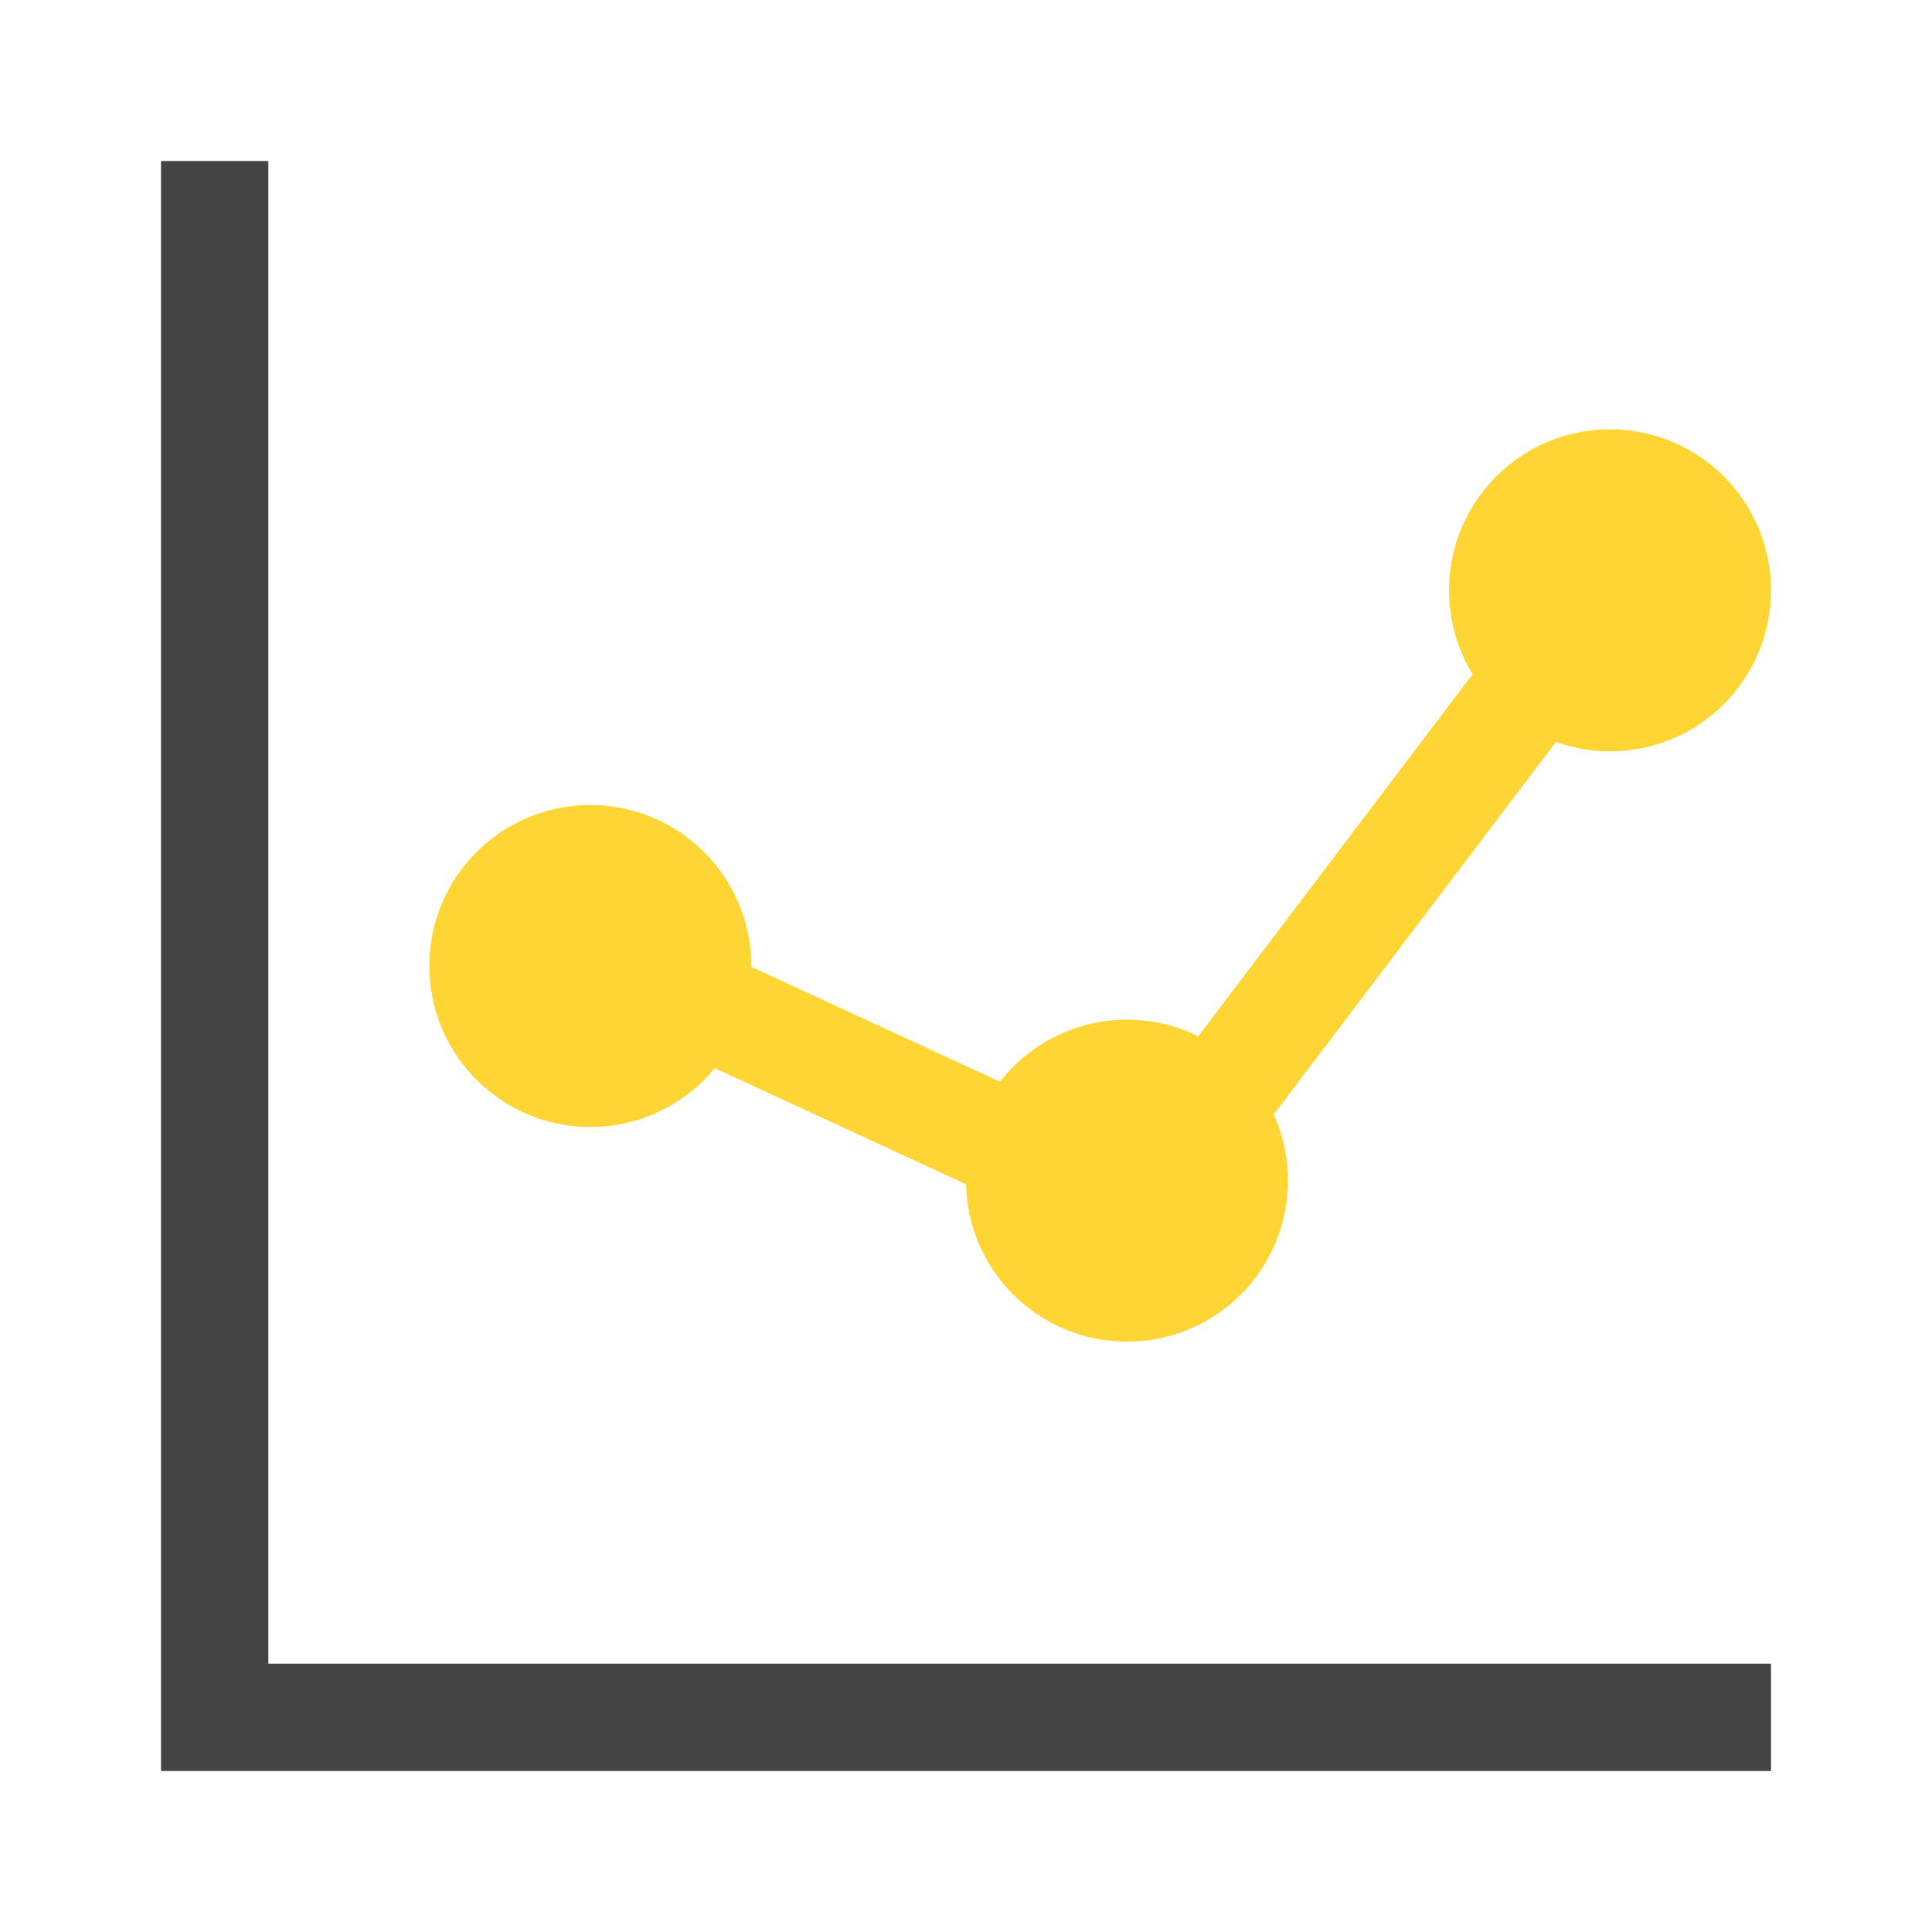
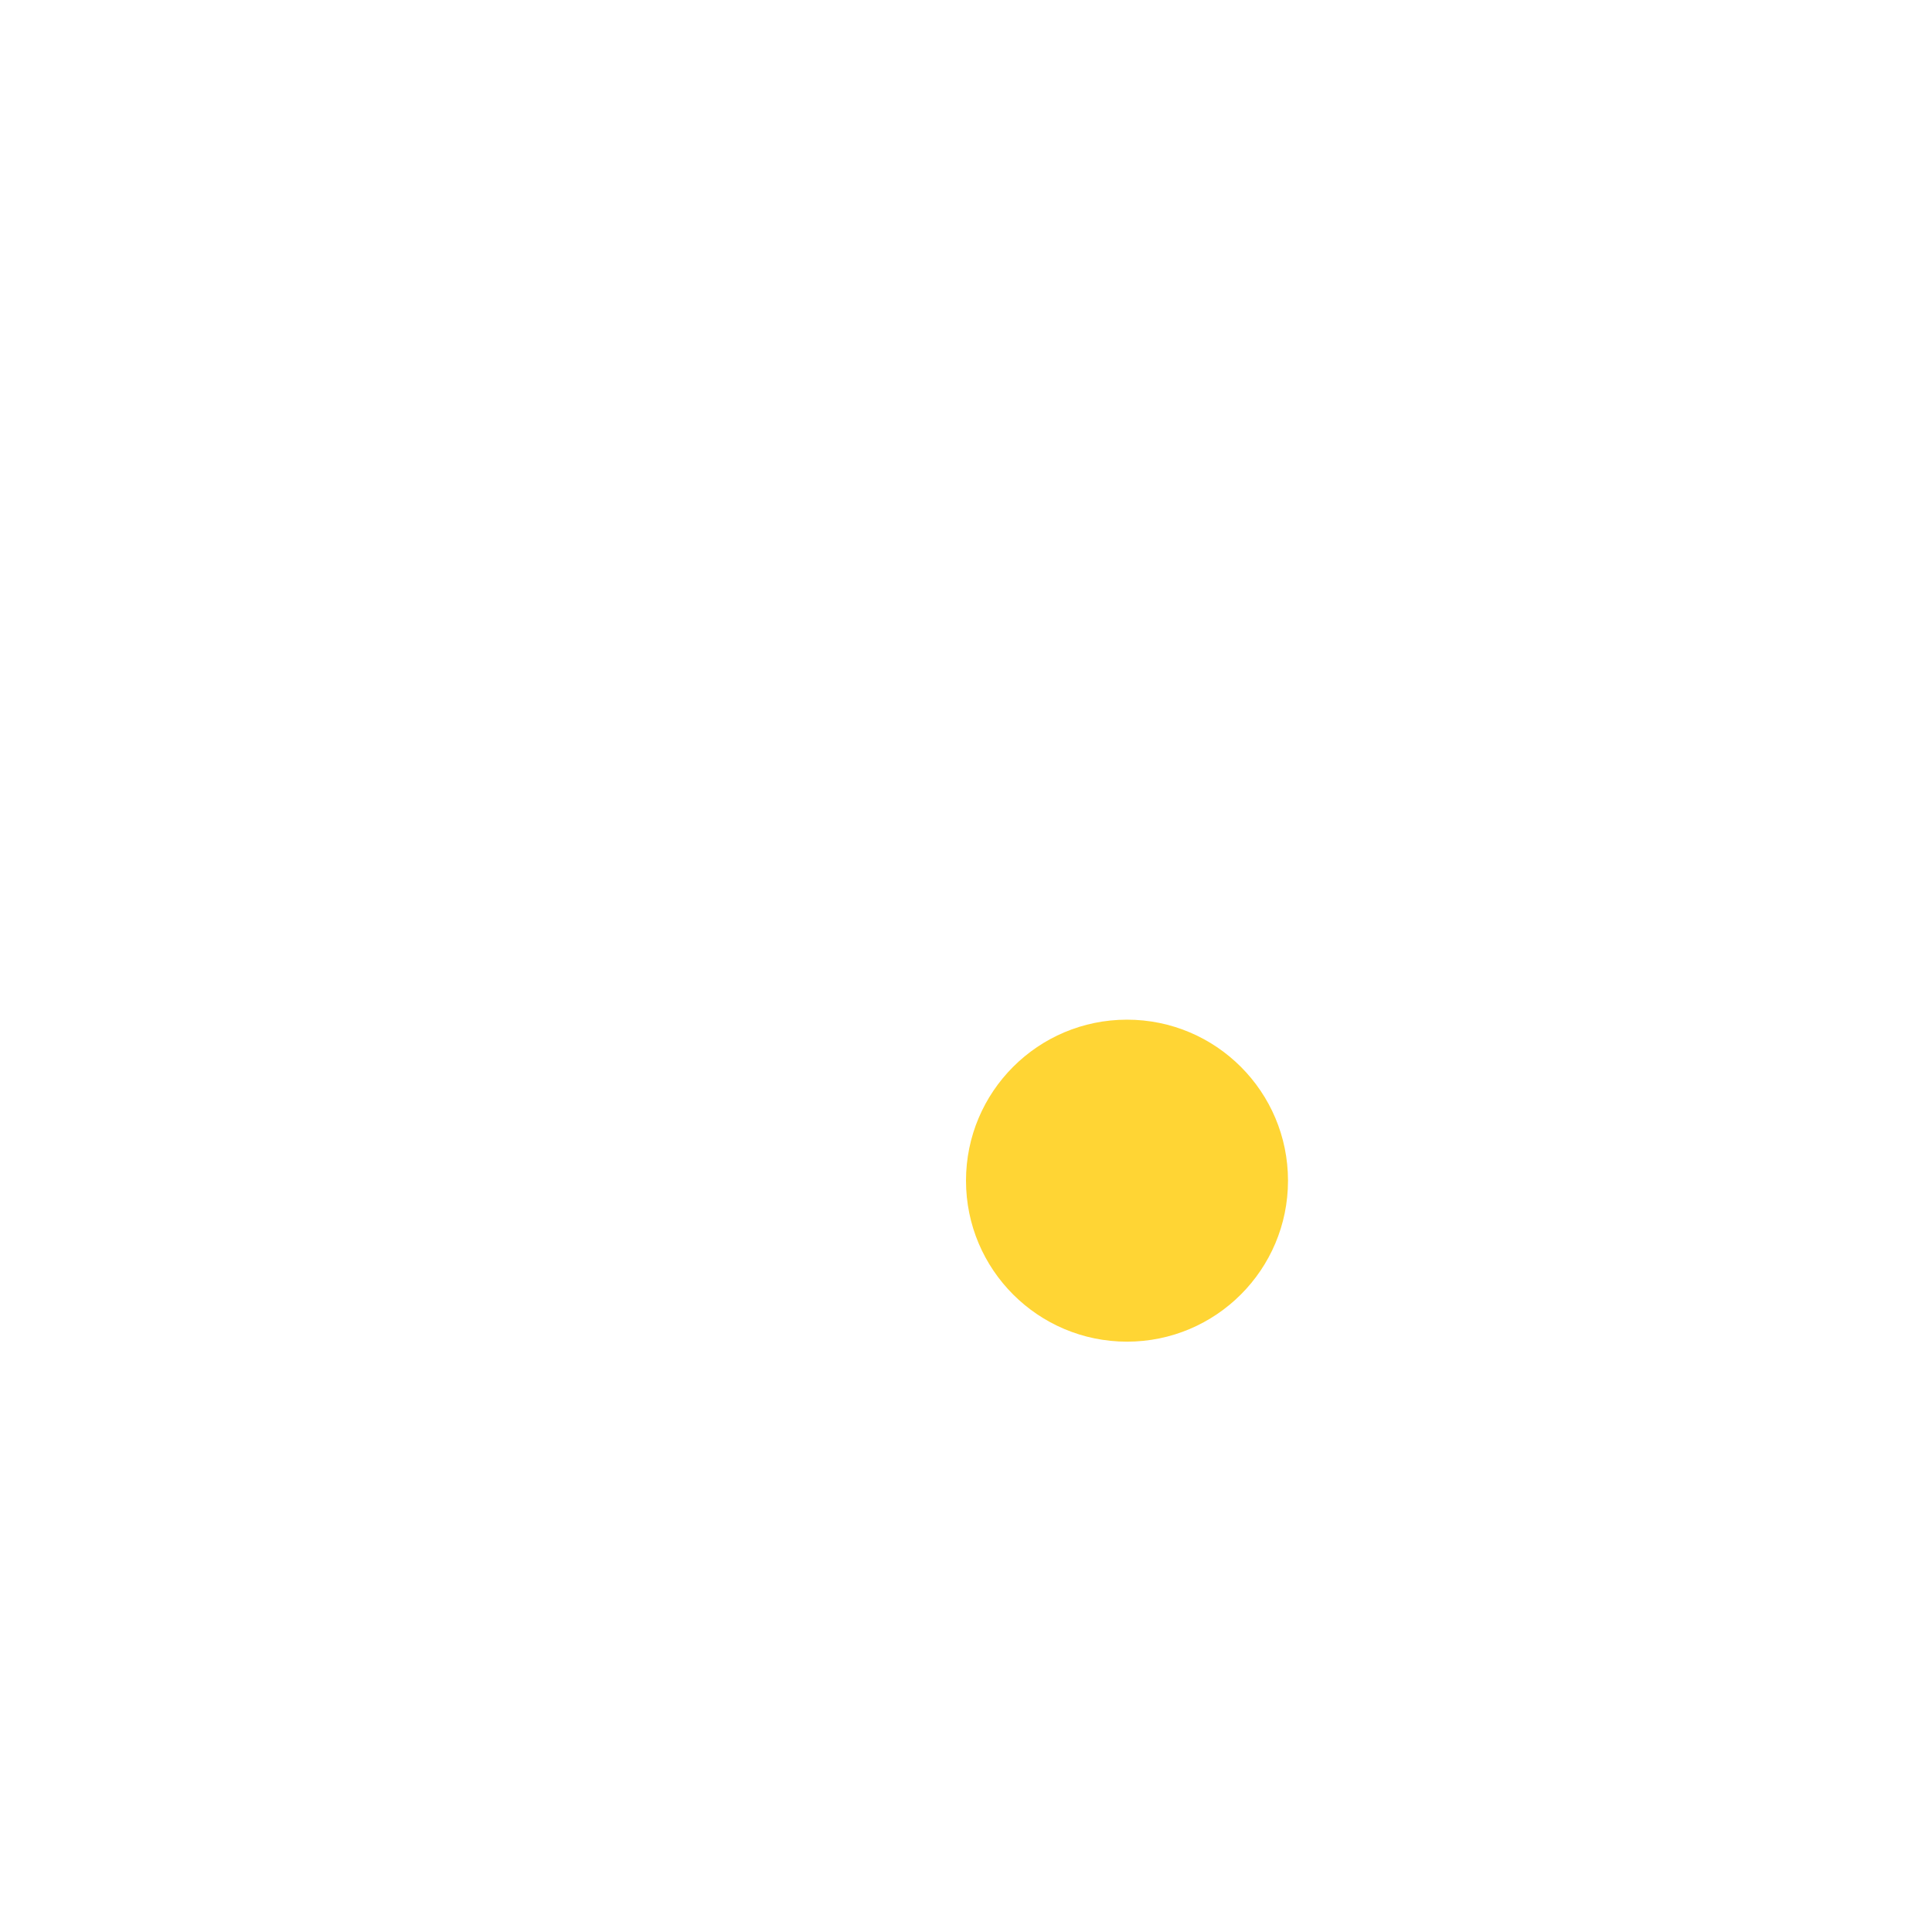
<svg xmlns="http://www.w3.org/2000/svg" width="36" height="36" viewBox="0 0 36 36" fill="none">
-   <path fill-rule="evenodd" clip-rule="evenodd" d="M3 3H5V31H33V33H3V3Z" fill="#444444" />
-   <path d="M30 14C31.657 14 33 12.657 33 11C33 9.343 31.657 8 30 8C28.343 8 27 9.343 27 11C27 12.657 28.343 14 30 14Z" fill="#FFD534" />
  <path d="M21 25C22.657 25 24 23.657 24 22C24 20.343 22.657 19 21 19C19.343 19 18 20.343 18 22C18 23.657 19.343 25 21 25Z" fill="#FFD534" />
-   <path d="M10.5 17.5L21.206 22.447L30.224 10.544" stroke="#FFD534" stroke-width="2" stroke-linecap="square" />
-   <path d="M11 21C12.657 21 14 19.657 14 18C14 16.343 12.657 15 11 15C9.343 15 8 16.343 8 18C8 19.657 9.343 21 11 21Z" fill="#FFD534" />
</svg>